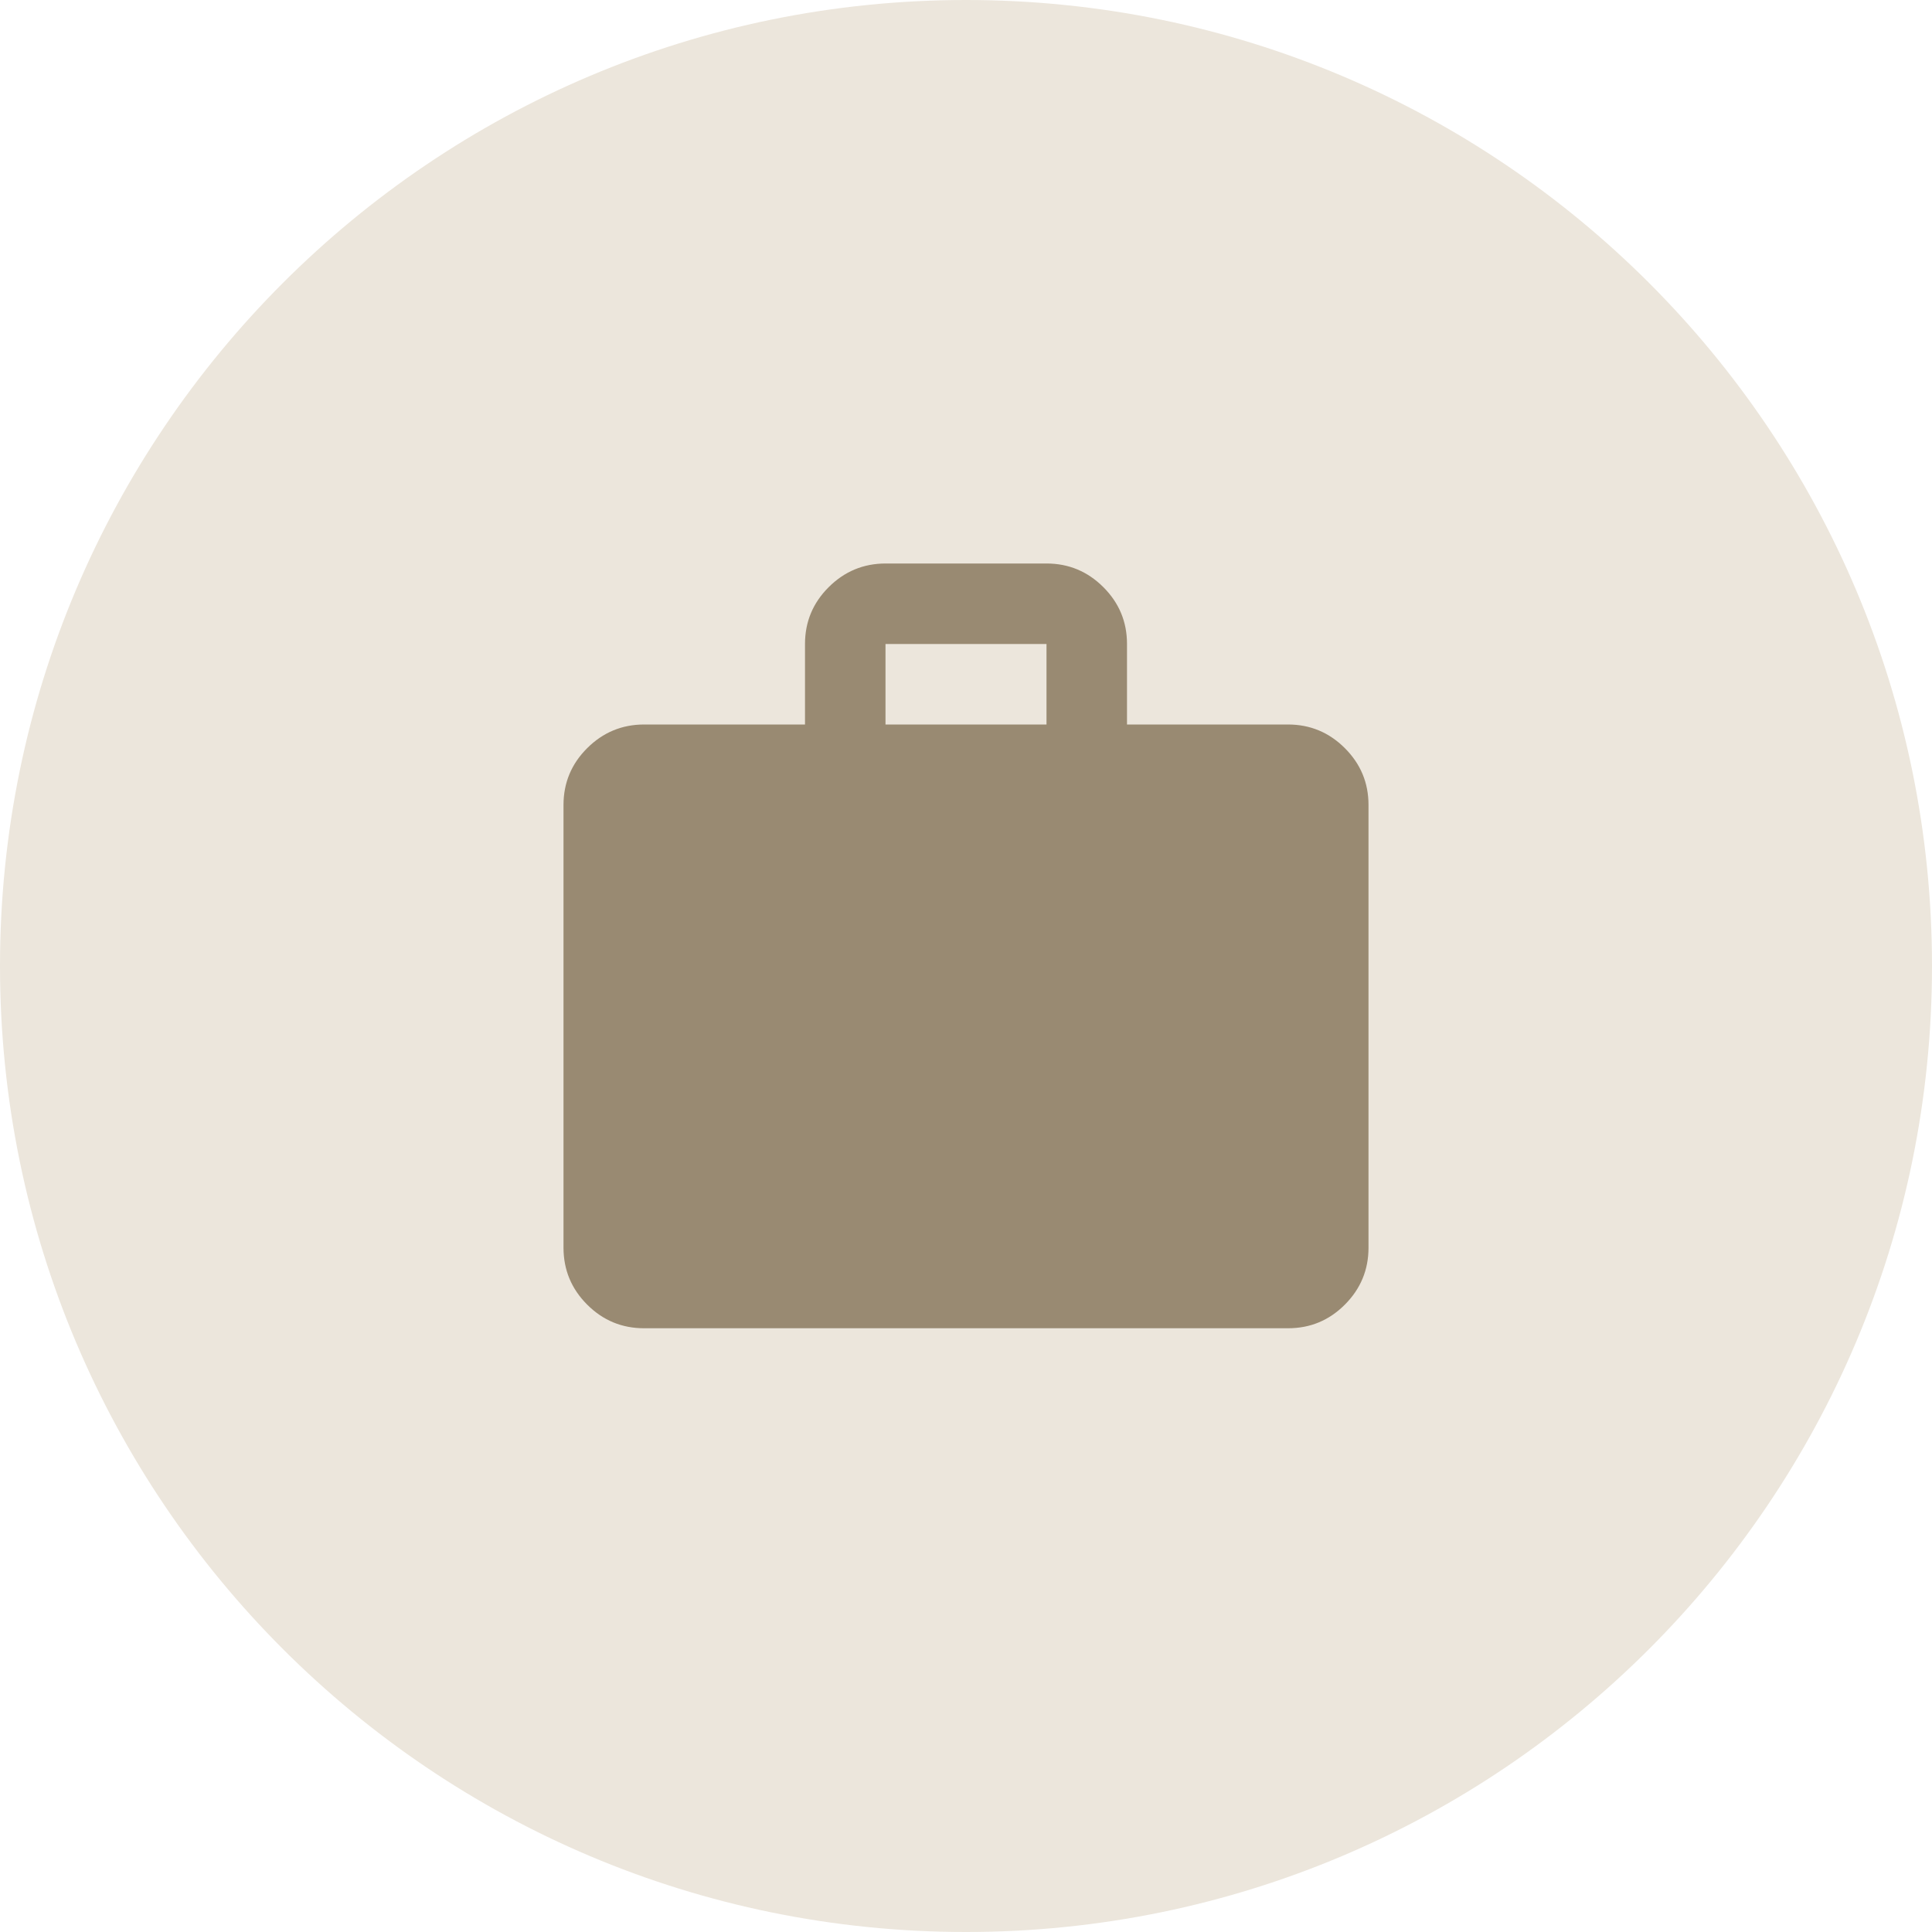
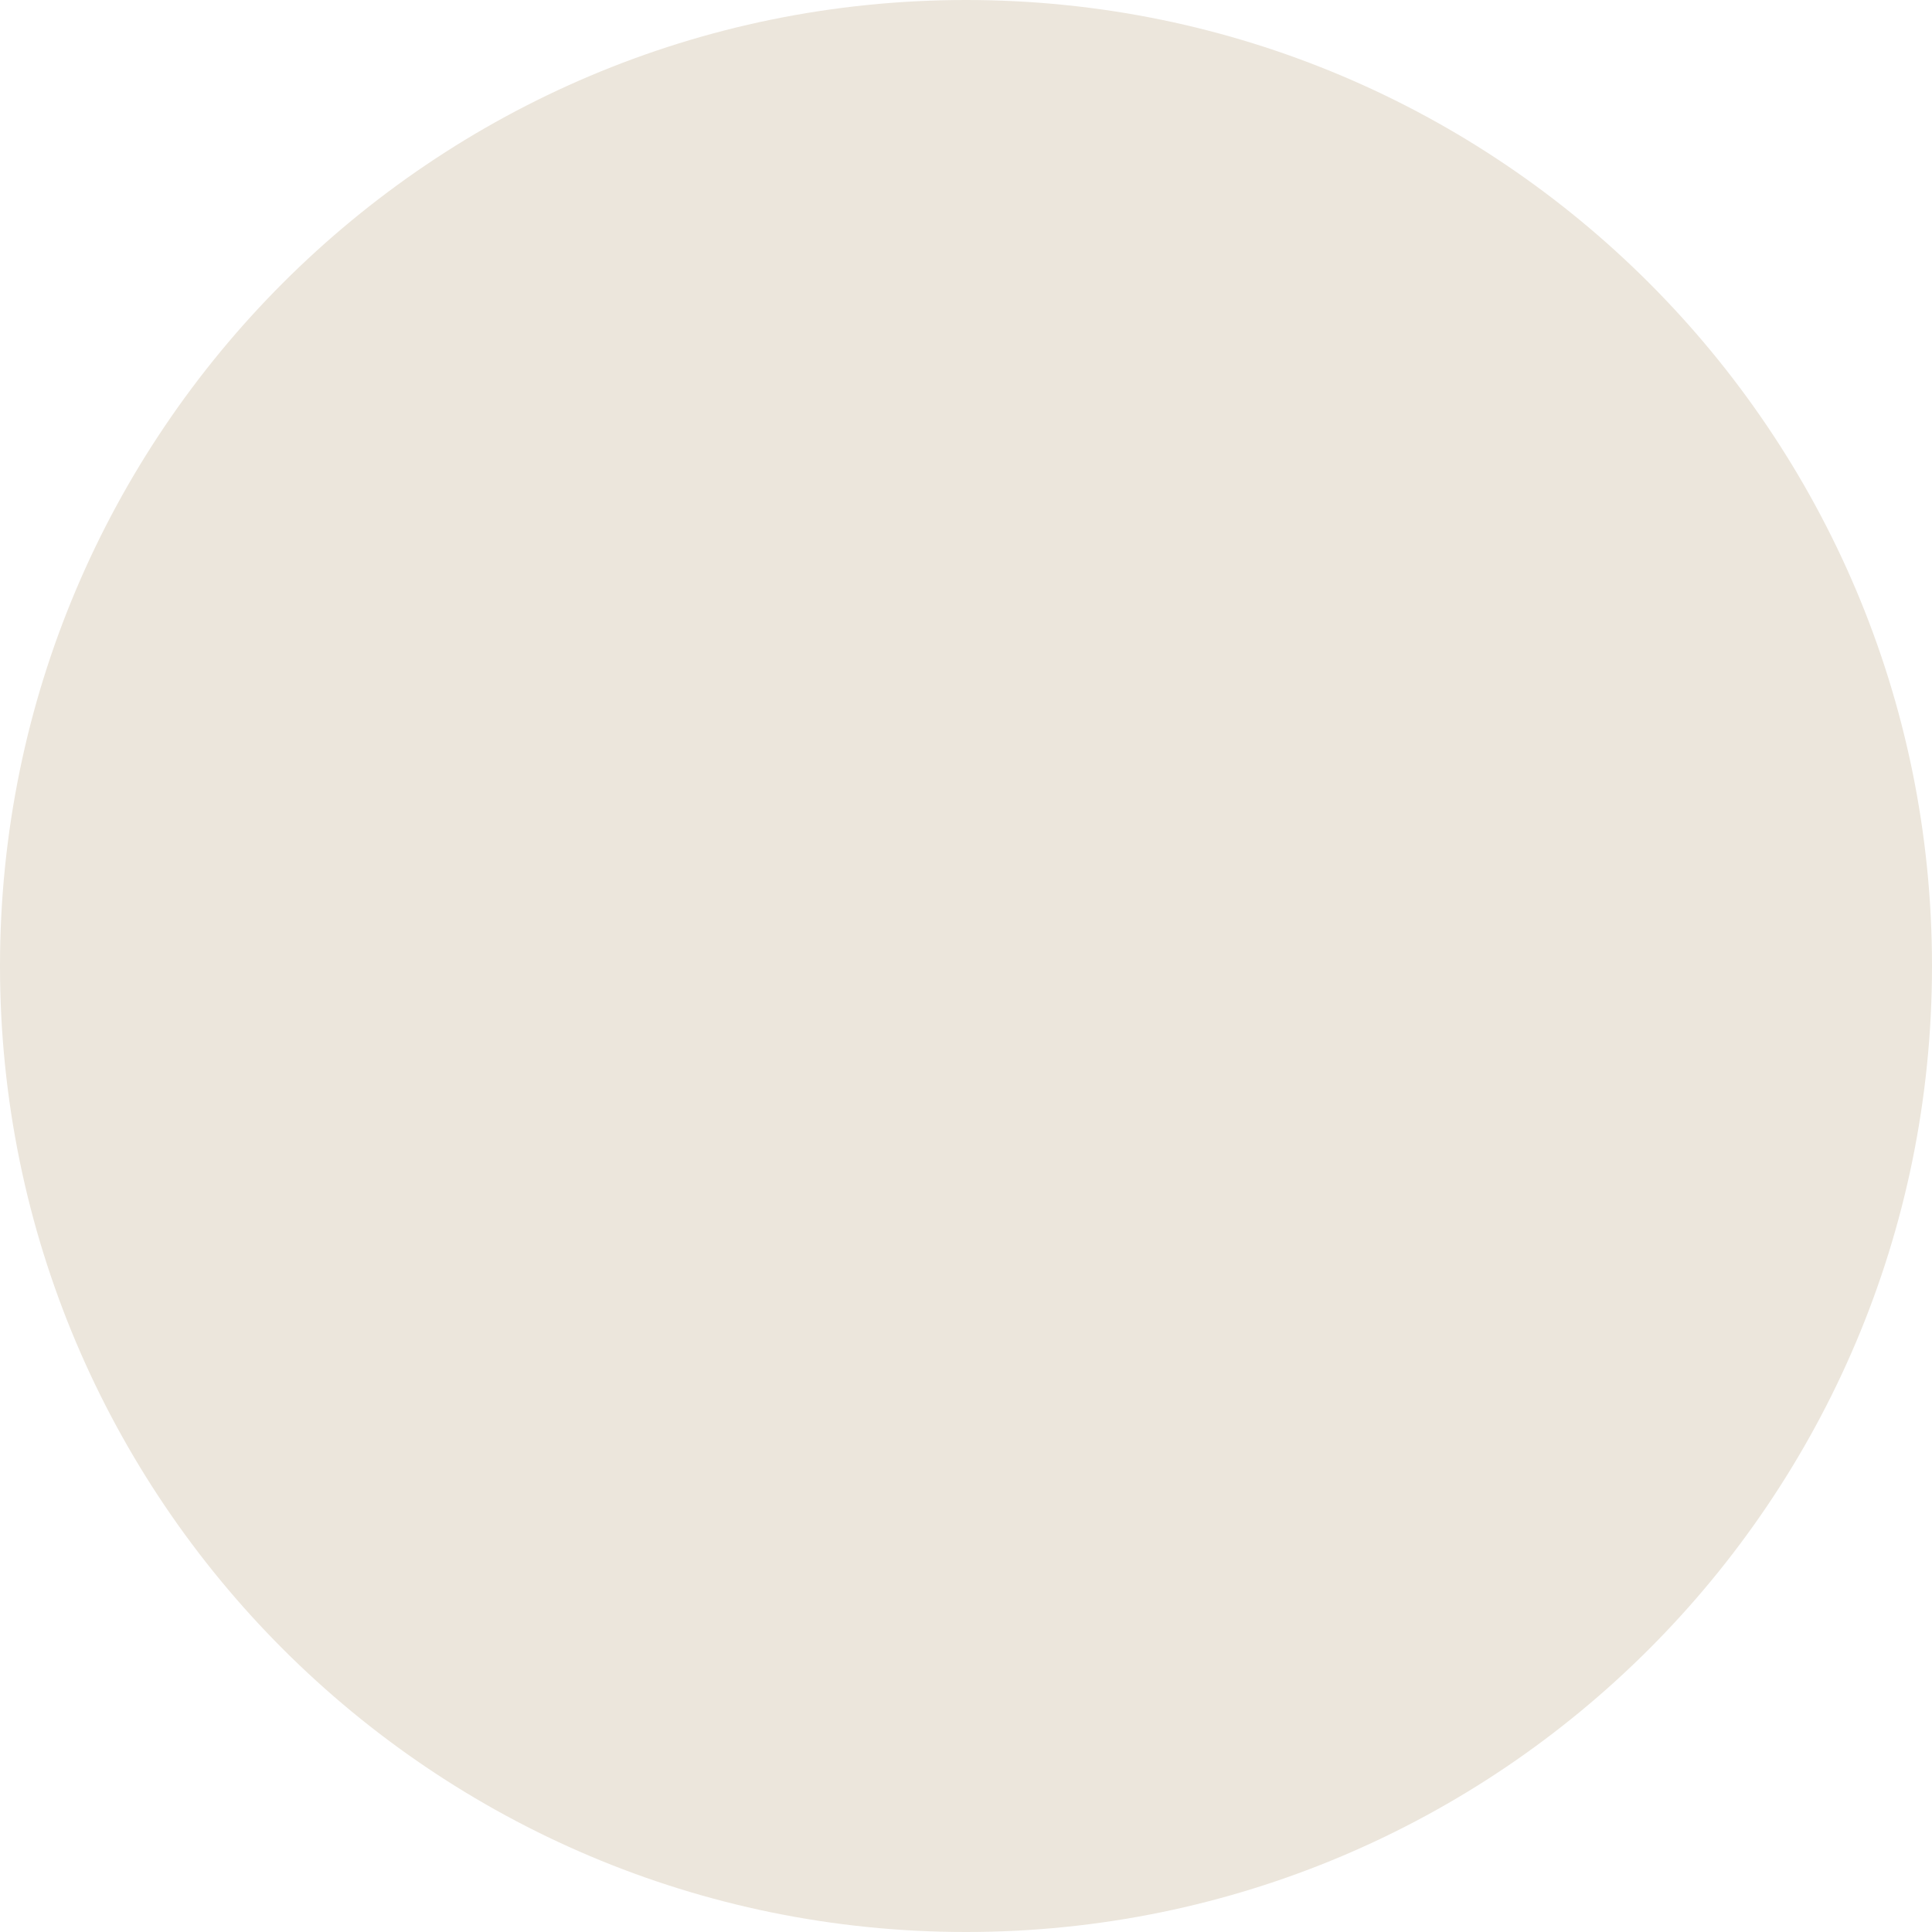
<svg xmlns="http://www.w3.org/2000/svg" width="48" height="48" viewBox="0 0 48 48" fill="none">
  <path d="M0 24C0 10.745 10.745 0 24 0C37.255 0 48 10.745 48 24C48 37.255 37.255 48 24 48C10.745 48 0 37.255 0 24Z" fill="#ECE6DC" />
-   <path d="M16 33C15.45 33 14.979 32.804 14.588 32.413C14.197 32.022 14.001 31.551 14 31V20C14 19.45 14.196 18.979 14.588 18.588C14.98 18.197 15.451 18.001 16 18H20V16C20 15.45 20.196 14.979 20.588 14.588C20.98 14.197 21.451 14.001 22 14H26C26.55 14 27.021 14.196 27.413 14.588C27.805 14.98 28.001 15.451 28 16V18H32C32.55 18 33.021 18.196 33.413 18.588C33.805 18.98 34.001 19.451 34 20V31C34 31.55 33.804 32.021 33.413 32.413C33.022 32.805 32.551 33.001 32 33H16ZM22 18H26V16H22V18Z" fill="#998A72" />
</svg>